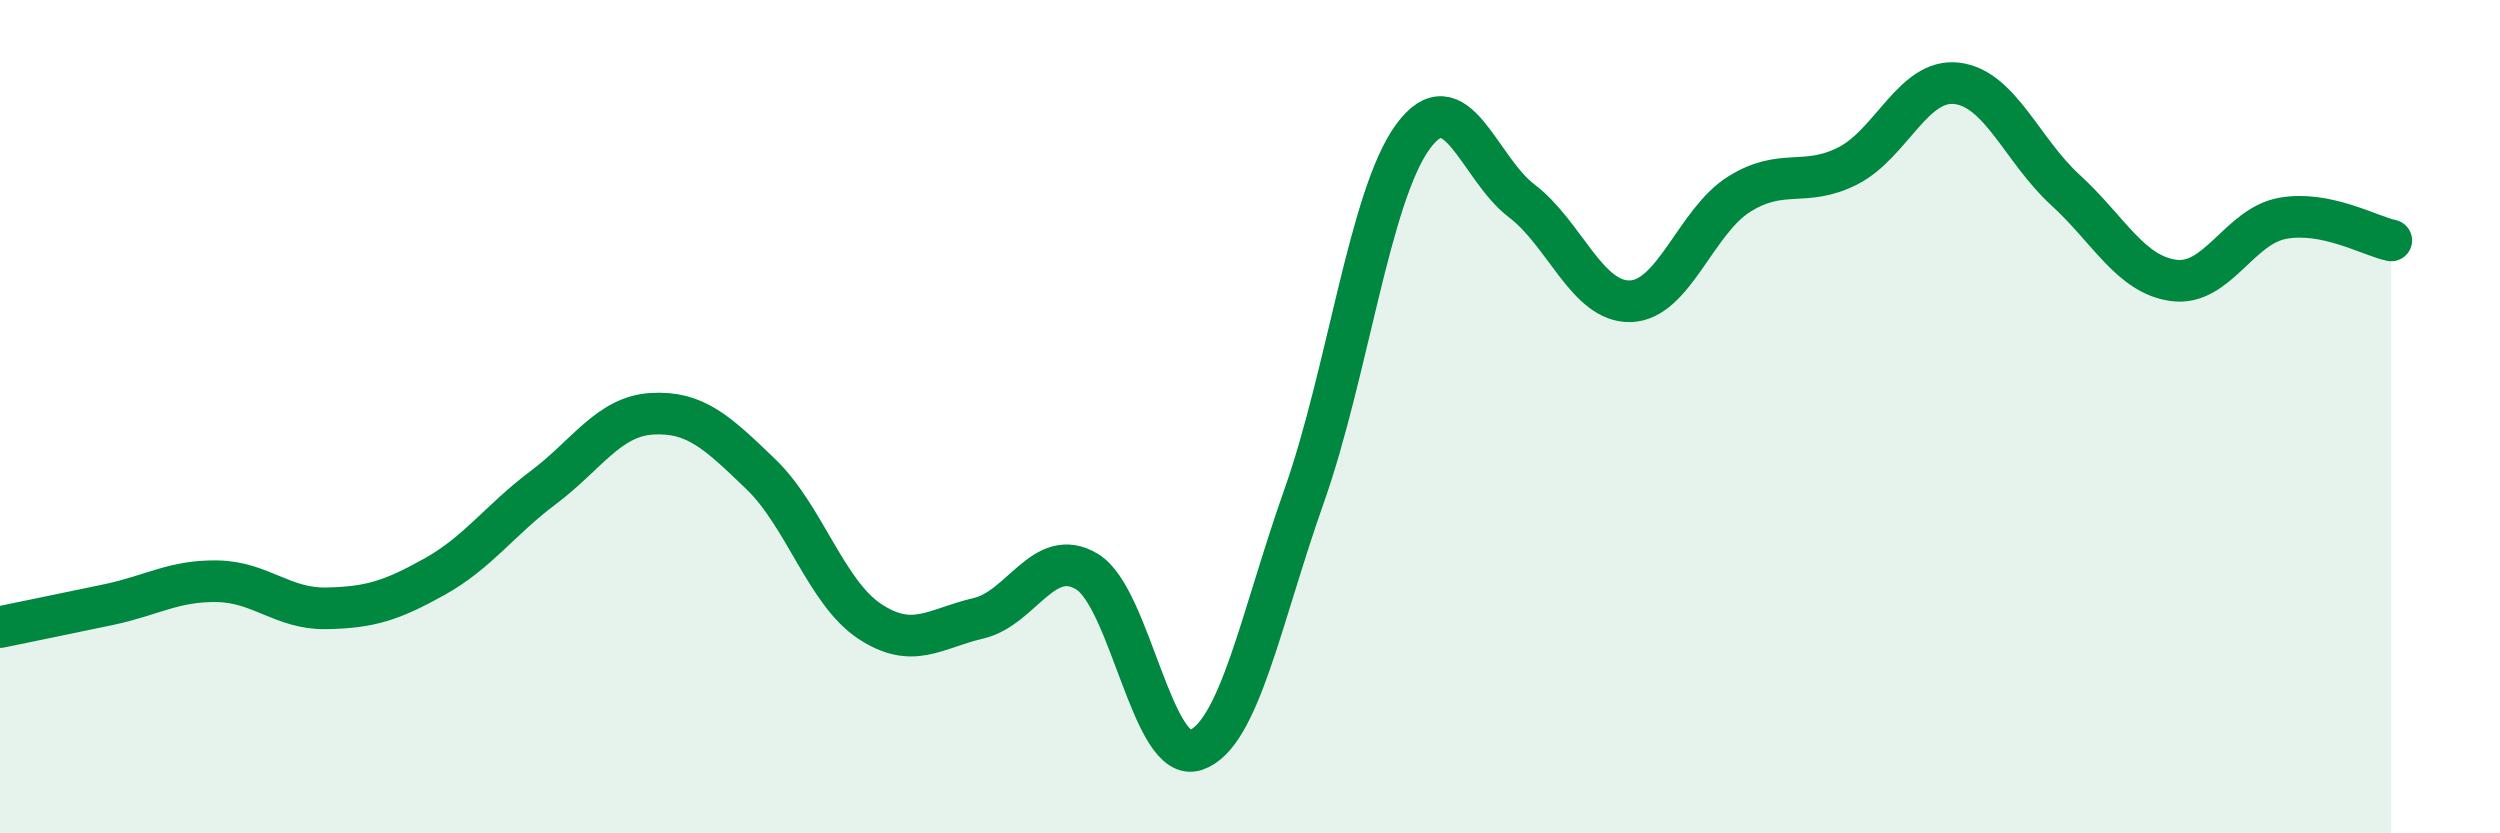
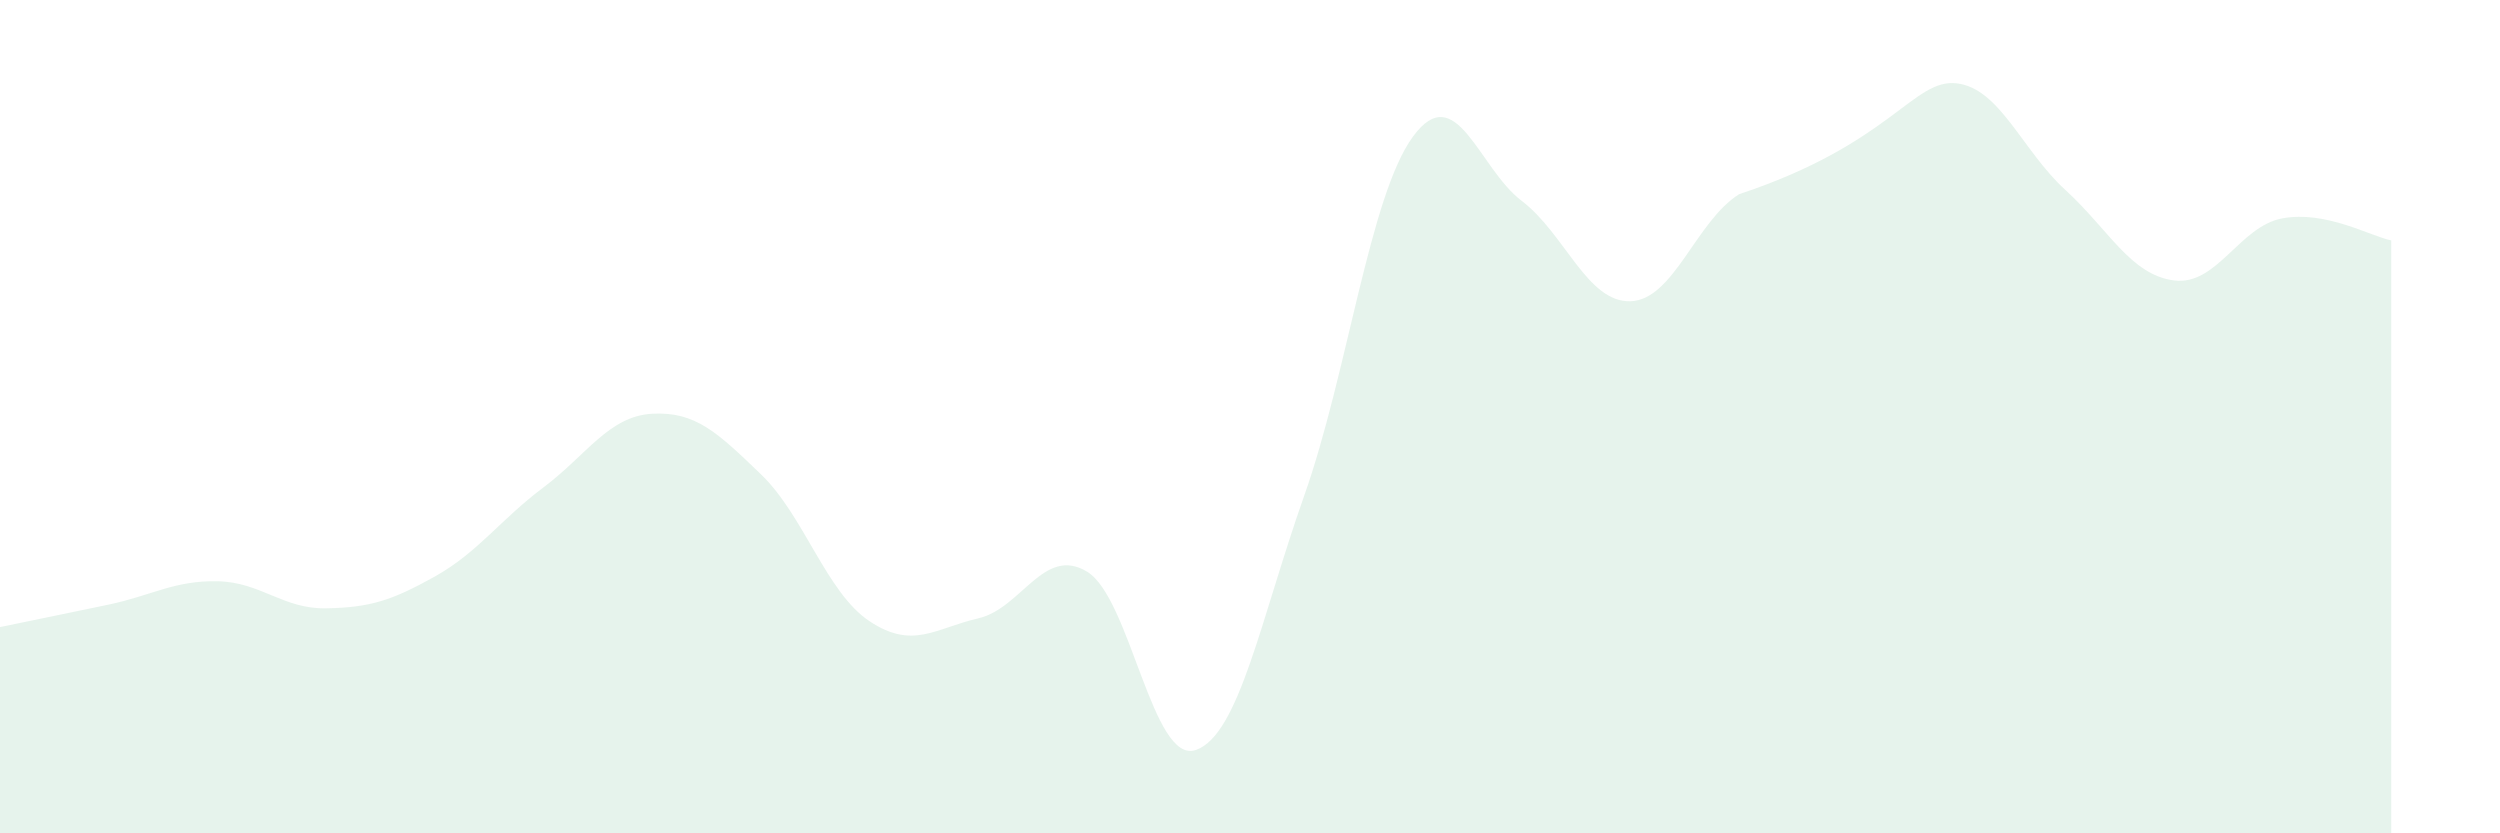
<svg xmlns="http://www.w3.org/2000/svg" width="60" height="20" viewBox="0 0 60 20">
-   <path d="M 0,15.05 C 0.52,14.94 1.57,14.73 2.61,14.51 C 3.65,14.29 4.18,13.93 5.22,13.95 C 6.26,13.97 6.79,14.62 7.83,14.6 C 8.87,14.58 9.39,14.42 10.43,13.84 C 11.47,13.26 12,12.48 13.04,11.7 C 14.08,10.92 14.61,9.99 15.65,9.93 C 16.69,9.87 17.22,10.38 18.26,11.38 C 19.3,12.38 19.83,14.22 20.87,14.91 C 21.91,15.6 22.44,15.08 23.48,14.84 C 24.52,14.6 25.05,13.09 26.09,13.72 C 27.13,14.35 27.66,18.36 28.7,18 C 29.74,17.64 30.26,14.84 31.3,11.9 C 32.34,8.96 32.87,4.7 33.91,3.28 C 34.95,1.86 35.48,4.03 36.52,4.82 C 37.56,5.61 38.09,7.26 39.13,7.23 C 40.17,7.2 40.7,5.31 41.74,4.66 C 42.78,4.01 43.31,4.51 44.35,3.98 C 45.39,3.45 45.92,1.88 46.96,2 C 48,2.12 48.53,3.61 49.57,4.56 C 50.61,5.51 51.13,6.59 52.17,6.73 C 53.21,6.87 53.74,5.43 54.78,5.24 C 55.82,5.05 56.87,5.66 57.39,5.77L57.39 20L0 20Z" fill="#008740" opacity="0.1" stroke-linecap="round" stroke-linejoin="round" />
-   <path d="M 0,15.05 C 0.52,14.94 1.57,14.73 2.61,14.51 C 3.65,14.29 4.18,13.93 5.22,13.95 C 6.26,13.97 6.79,14.62 7.83,14.6 C 8.87,14.58 9.39,14.42 10.43,13.84 C 11.47,13.26 12,12.48 13.04,11.7 C 14.08,10.92 14.61,9.99 15.65,9.93 C 16.69,9.87 17.22,10.38 18.26,11.38 C 19.3,12.38 19.83,14.22 20.87,14.91 C 21.91,15.6 22.44,15.08 23.48,14.84 C 24.52,14.6 25.05,13.09 26.09,13.72 C 27.13,14.35 27.66,18.36 28.7,18 C 29.74,17.64 30.26,14.84 31.3,11.9 C 32.34,8.96 32.87,4.7 33.91,3.28 C 34.95,1.86 35.48,4.03 36.52,4.82 C 37.56,5.61 38.09,7.26 39.13,7.23 C 40.17,7.2 40.7,5.31 41.74,4.66 C 42.78,4.01 43.31,4.51 44.35,3.98 C 45.39,3.45 45.92,1.88 46.96,2 C 48,2.12 48.53,3.61 49.57,4.56 C 50.61,5.51 51.13,6.59 52.17,6.73 C 53.21,6.87 53.74,5.43 54.78,5.24 C 55.82,5.05 56.87,5.66 57.39,5.77" stroke="#008740" stroke-width="1" fill="none" stroke-linecap="round" stroke-linejoin="round" />
+   <path d="M 0,15.05 C 0.52,14.94 1.57,14.73 2.61,14.51 C 3.65,14.29 4.18,13.93 5.22,13.95 C 6.26,13.97 6.79,14.62 7.83,14.6 C 8.87,14.58 9.39,14.42 10.43,13.84 C 11.47,13.26 12,12.48 13.04,11.7 C 14.08,10.92 14.61,9.99 15.65,9.93 C 16.69,9.87 17.22,10.38 18.26,11.38 C 19.3,12.38 19.83,14.22 20.87,14.91 C 21.91,15.6 22.44,15.08 23.48,14.84 C 24.52,14.6 25.05,13.09 26.09,13.72 C 27.13,14.35 27.66,18.36 28.7,18 C 29.74,17.64 30.26,14.84 31.3,11.9 C 32.34,8.96 32.87,4.7 33.91,3.28 C 34.95,1.86 35.48,4.03 36.52,4.82 C 37.56,5.61 38.09,7.26 39.13,7.23 C 40.17,7.2 40.7,5.31 41.74,4.66 C 45.39,3.45 45.92,1.88 46.96,2 C 48,2.12 48.53,3.61 49.57,4.56 C 50.61,5.51 51.13,6.59 52.17,6.73 C 53.21,6.87 53.74,5.43 54.78,5.24 C 55.82,5.05 56.87,5.66 57.39,5.77L57.39 20L0 20Z" fill="#008740" opacity="0.1" stroke-linecap="round" stroke-linejoin="round" />
</svg>